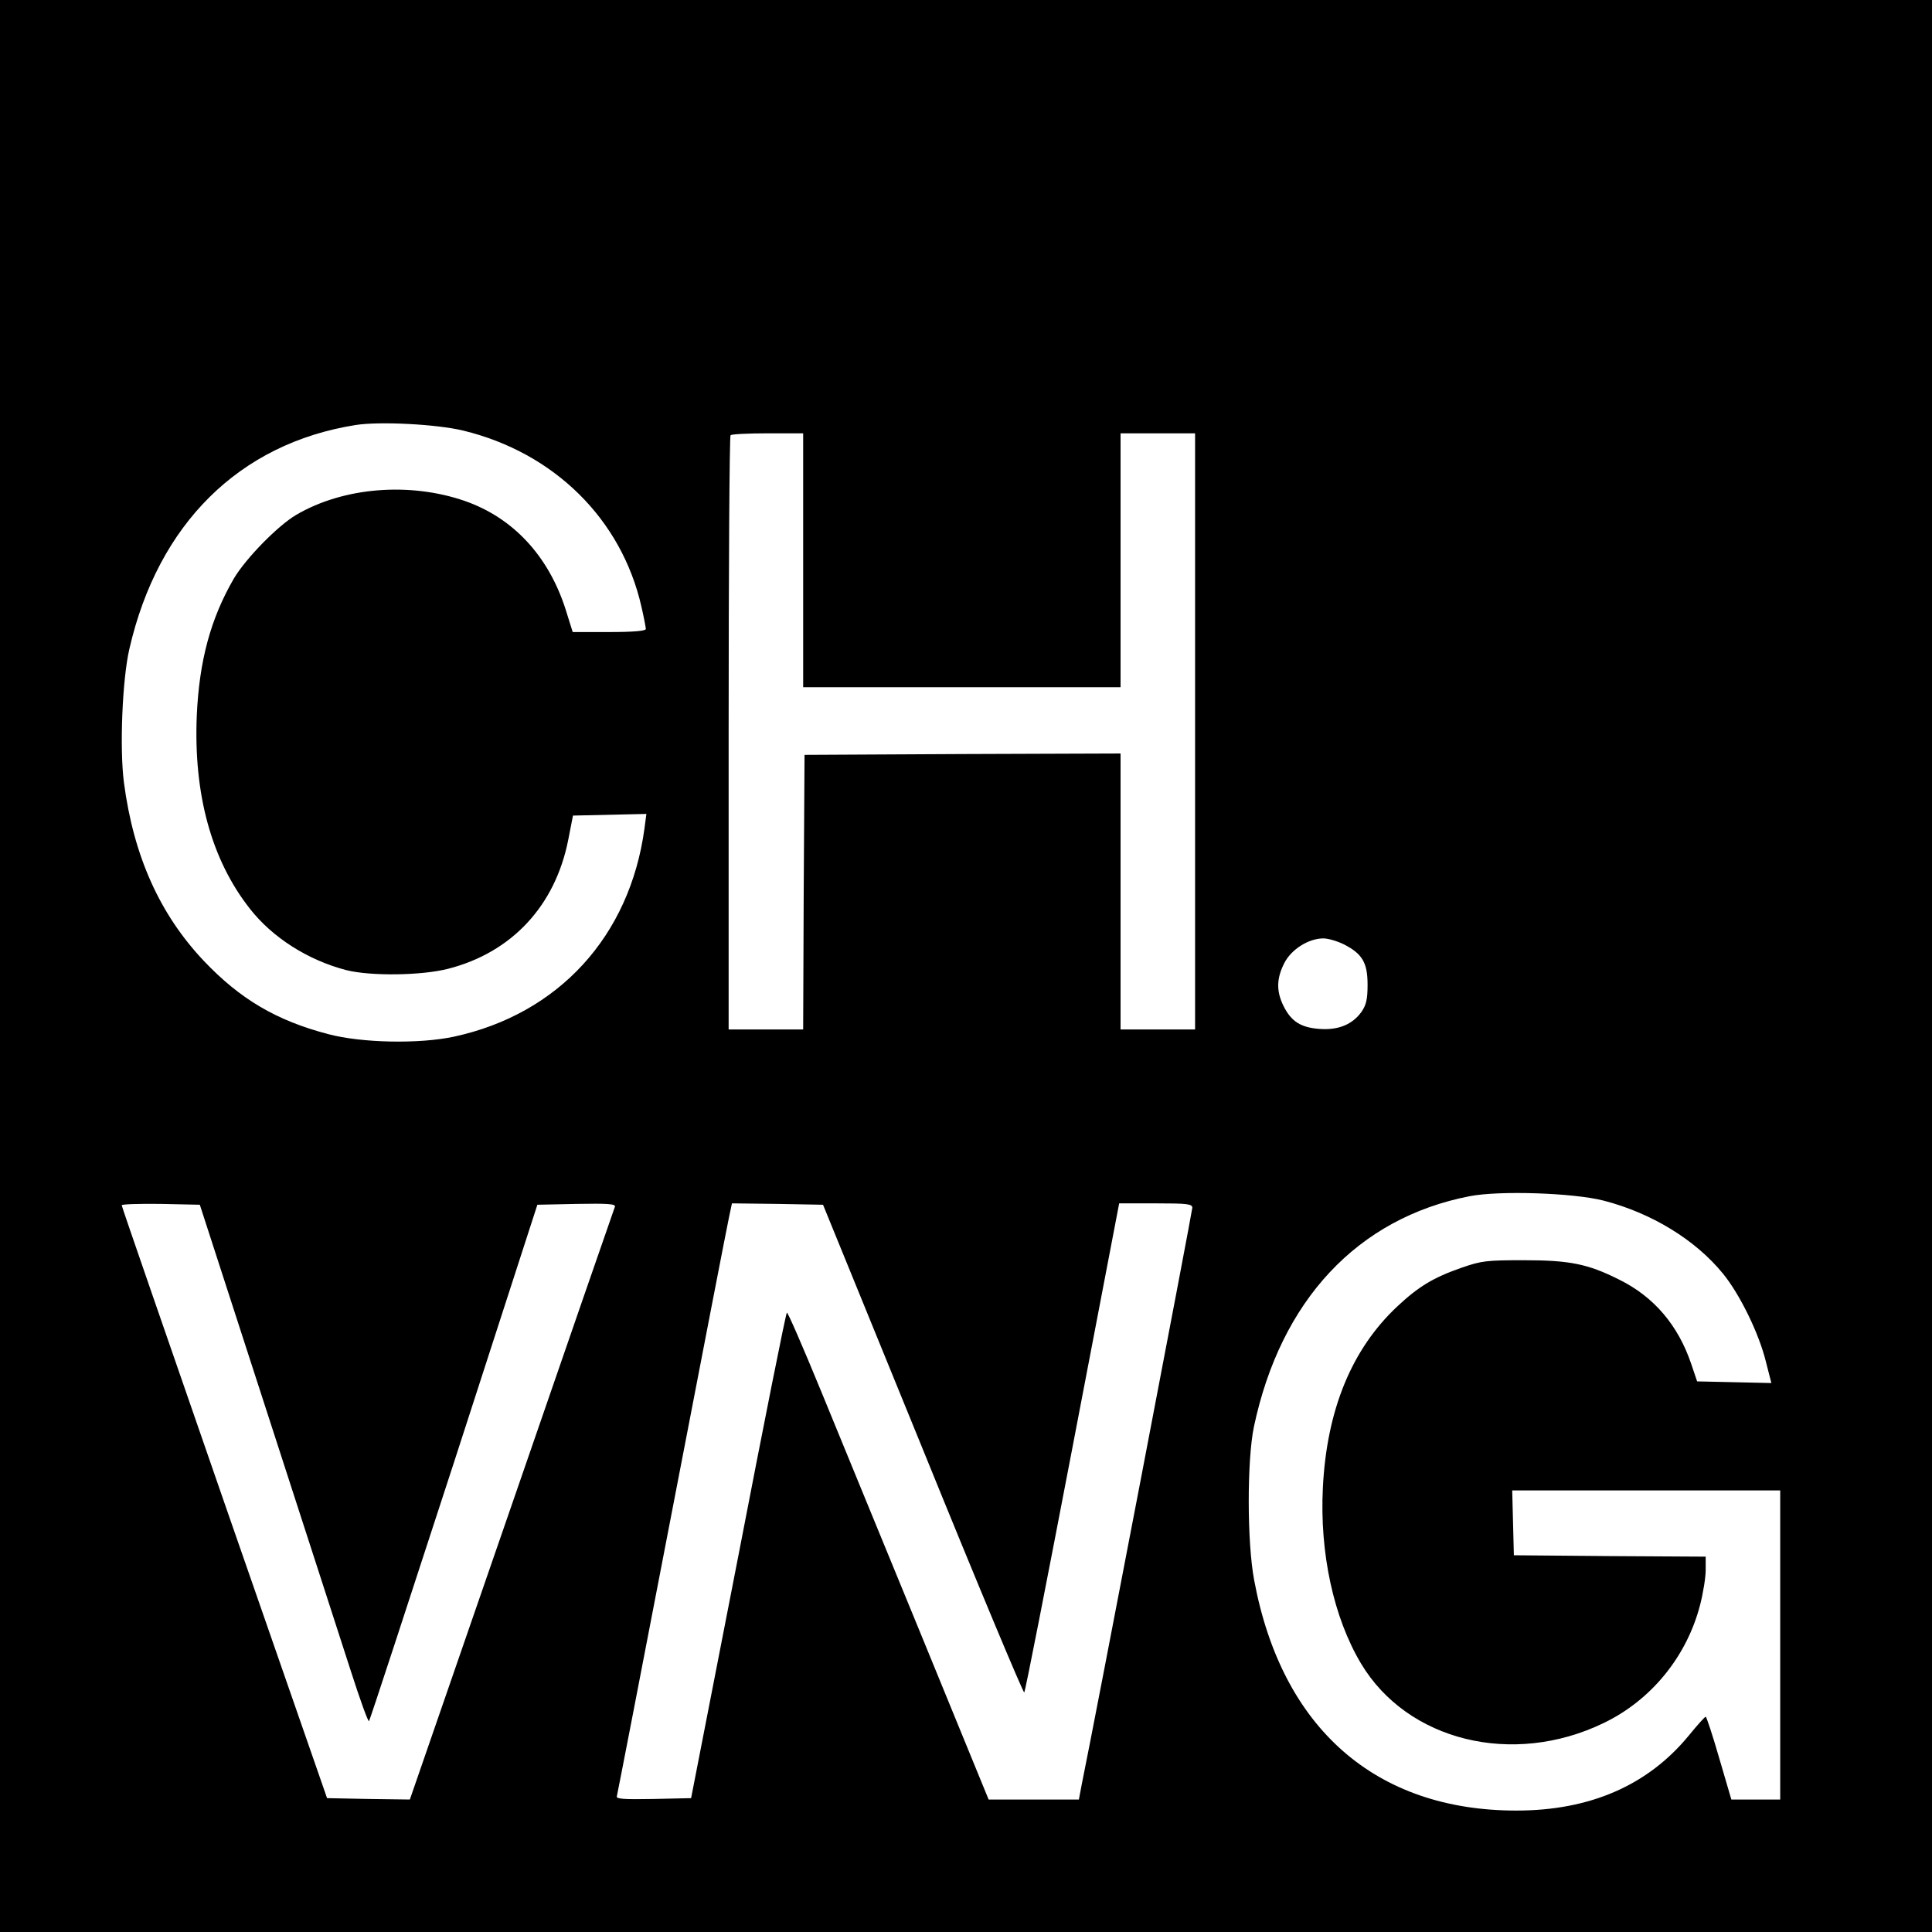
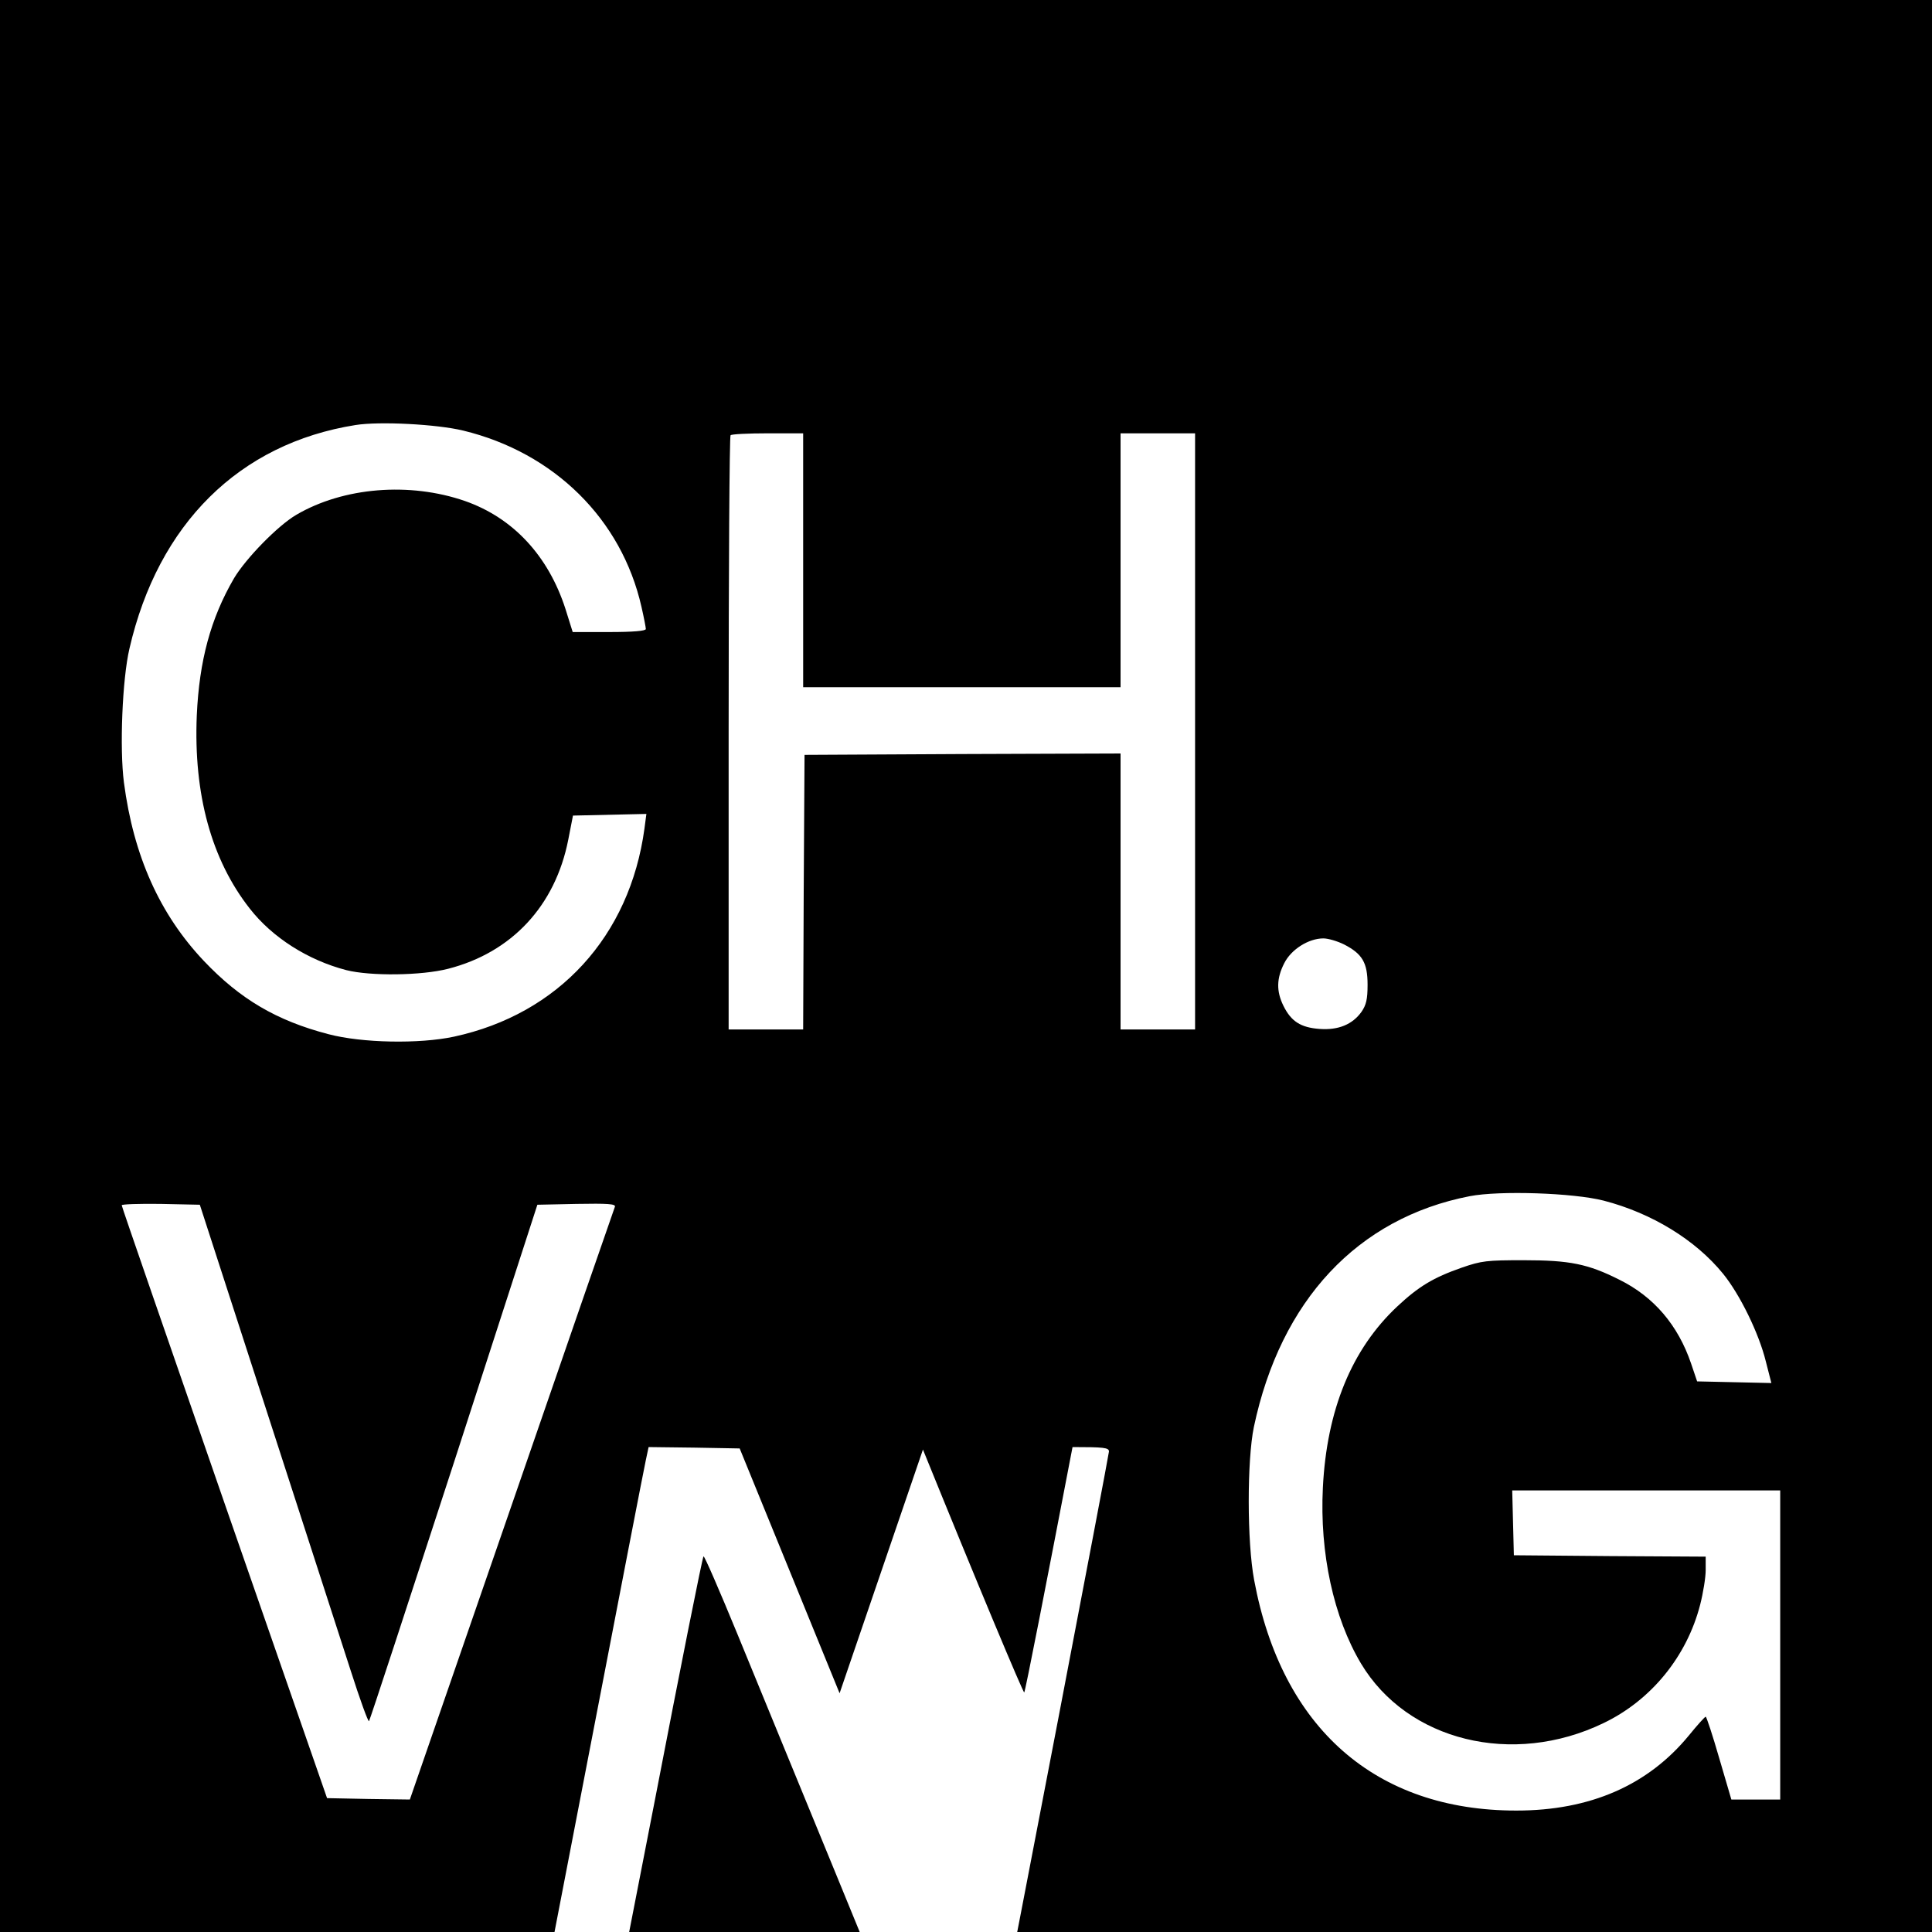
<svg xmlns="http://www.w3.org/2000/svg" version="1.0" width="700pt" height="700pt" viewBox="0 0 700 700" preserveAspectRatio="xMidYMid meet">
  <g transform="translate(0,700) scale(0.1,-0.1)" fill="#000000" stroke="none">
-     <path d="M0 3500 l0 -3500 3500 0 3500 0 0 3500 0 3500 -3500 0 -3500 0 0 -3500z m1678 1940 c330 -80 574 -321 646 -638 9 -39 16 -76 16 -81 0 -7 -46 -11 -132 -11 l-133 0 -26 83 c-62 193 -190 331 -365 392 -200 69 -439 50 -610 -50 -67 -39 -183 -158 -226 -230 -85 -146 -126 -299 -135 -497 -12 -286 53 -523 192 -700 82 -105 211 -187 350 -223 87 -22 272 -20 369 5 230 59 388 228 435 468 l17 87 133 3 133 3 -7 -53 c-53 -390 -311 -672 -690 -754 -126 -27 -334 -23 -455 9 -188 49 -320 127 -451 265 -160 169 -255 380 -290 647 -16 123 -6 374 20 485 104 452 398 743 819 810 87 14 295 3 390 -20z m1232 -470 l0 -460 575 0 575 0 0 460 0 460 135 0 135 0 0 -1080 0 -1080 -135 0 -135 0 0 500 0 500 -572 -2 -573 -3 -3 -497 -2 -498 -135 0 -135 0 0 1073 c0 591 3 1077 7 1080 3 4 64 7 135 7 l128 0 0 -460z m1960 -1392 c66 -34 85 -66 85 -146 0 -53 -5 -73 -22 -98 -33 -46 -84 -67 -152 -62 -68 5 -103 27 -131 84 -26 53 -25 99 3 154 25 50 88 90 142 90 17 0 51 -10 75 -22z m940 -928 c174 -45 333 -142 433 -265 61 -75 130 -216 155 -318 l20 -78 -135 3 -134 3 -22 65 c-47 138 -134 241 -259 303 -115 58 -181 71 -348 71 -133 0 -152 -2 -224 -27 -103 -36 -156 -68 -234 -141 -165 -155 -255 -375 -269 -656 -12 -237 39 -471 138 -637 168 -281 550 -375 879 -216 173 83 302 242 350 429 11 43 20 99 20 125 l0 49 -347 2 -348 3 -3 118 -3 117 486 0 485 0 0 -560 0 -560 -89 0 -88 0 -44 150 c-24 83 -46 150 -49 150 -3 0 -31 -31 -61 -68 -148 -180 -357 -272 -625 -272 -510 0 -850 298 -950 835 -26 138 -26 434 -1 555 97 459 376 757 782 836 108 21 376 12 485 -16z m-4843 -765 c134 -412 270 -835 304 -939 33 -103 63 -186 66 -182 3 3 141 425 308 938 l302 933 142 3 c113 2 142 0 139 -10 -3 -7 -171 -493 -374 -1081 l-369 -1067 -150 2 -150 3 -372 1070 c-204 589 -372 1073 -372 1078 -1 4 63 6 141 5 l142 -3 243 -750z m2377 -137 c198 -488 364 -884 367 -880 4 4 82 404 175 889 l169 883 133 0 c113 0 132 -2 132 -16 0 -12 -355 -1867 -401 -2091 l-10 -53 -163 0 -164 0 -245 598 c-135 328 -298 726 -363 884 -65 158 -120 285 -123 282 -4 -3 -83 -400 -176 -882 l-171 -877 -137 -3 c-107 -2 -136 0 -132 10 2 7 92 472 200 1033 108 561 201 1041 207 1068 l10 47 165 -2 165 -3 362 -887z" />
+     <path d="M0 3500 l0 -3500 3500 0 3500 0 0 3500 0 3500 -3500 0 -3500 0 0 -3500z m1678 1940 c330 -80 574 -321 646 -638 9 -39 16 -76 16 -81 0 -7 -46 -11 -132 -11 l-133 0 -26 83 c-62 193 -190 331 -365 392 -200 69 -439 50 -610 -50 -67 -39 -183 -158 -226 -230 -85 -146 -126 -299 -135 -497 -12 -286 53 -523 192 -700 82 -105 211 -187 350 -223 87 -22 272 -20 369 5 230 59 388 228 435 468 l17 87 133 3 133 3 -7 -53 c-53 -390 -311 -672 -690 -754 -126 -27 -334 -23 -455 9 -188 49 -320 127 -451 265 -160 169 -255 380 -290 647 -16 123 -6 374 20 485 104 452 398 743 819 810 87 14 295 3 390 -20z m1232 -470 l0 -460 575 0 575 0 0 460 0 460 135 0 135 0 0 -1080 0 -1080 -135 0 -135 0 0 500 0 500 -572 -2 -573 -3 -3 -497 -2 -498 -135 0 -135 0 0 1073 c0 591 3 1077 7 1080 3 4 64 7 135 7 l128 0 0 -460z m1960 -1392 c66 -34 85 -66 85 -146 0 -53 -5 -73 -22 -98 -33 -46 -84 -67 -152 -62 -68 5 -103 27 -131 84 -26 53 -25 99 3 154 25 50 88 90 142 90 17 0 51 -10 75 -22z m940 -928 c174 -45 333 -142 433 -265 61 -75 130 -216 155 -318 l20 -78 -135 3 -134 3 -22 65 c-47 138 -134 241 -259 303 -115 58 -181 71 -348 71 -133 0 -152 -2 -224 -27 -103 -36 -156 -68 -234 -141 -165 -155 -255 -375 -269 -656 -12 -237 39 -471 138 -637 168 -281 550 -375 879 -216 173 83 302 242 350 429 11 43 20 99 20 125 l0 49 -347 2 -348 3 -3 118 -3 117 486 0 485 0 0 -560 0 -560 -89 0 -88 0 -44 150 c-24 83 -46 150 -49 150 -3 0 -31 -31 -61 -68 -148 -180 -357 -272 -625 -272 -510 0 -850 298 -950 835 -26 138 -26 434 -1 555 97 459 376 757 782 836 108 21 376 12 485 -16z m-4843 -765 c134 -412 270 -835 304 -939 33 -103 63 -186 66 -182 3 3 141 425 308 938 l302 933 142 3 c113 2 142 0 139 -10 -3 -7 -171 -493 -374 -1081 l-369 -1067 -150 2 -150 3 -372 1070 c-204 589 -372 1073 -372 1078 -1 4 63 6 141 5 l142 -3 243 -750z m2377 -137 c198 -488 364 -884 367 -880 4 4 82 404 175 889 c113 0 132 -2 132 -16 0 -12 -355 -1867 -401 -2091 l-10 -53 -163 0 -164 0 -245 598 c-135 328 -298 726 -363 884 -65 158 -120 285 -123 282 -4 -3 -83 -400 -176 -882 l-171 -877 -137 -3 c-107 -2 -136 0 -132 10 2 7 92 472 200 1033 108 561 201 1041 207 1068 l10 47 165 -2 165 -3 362 -887z" />
  </g>
</svg>